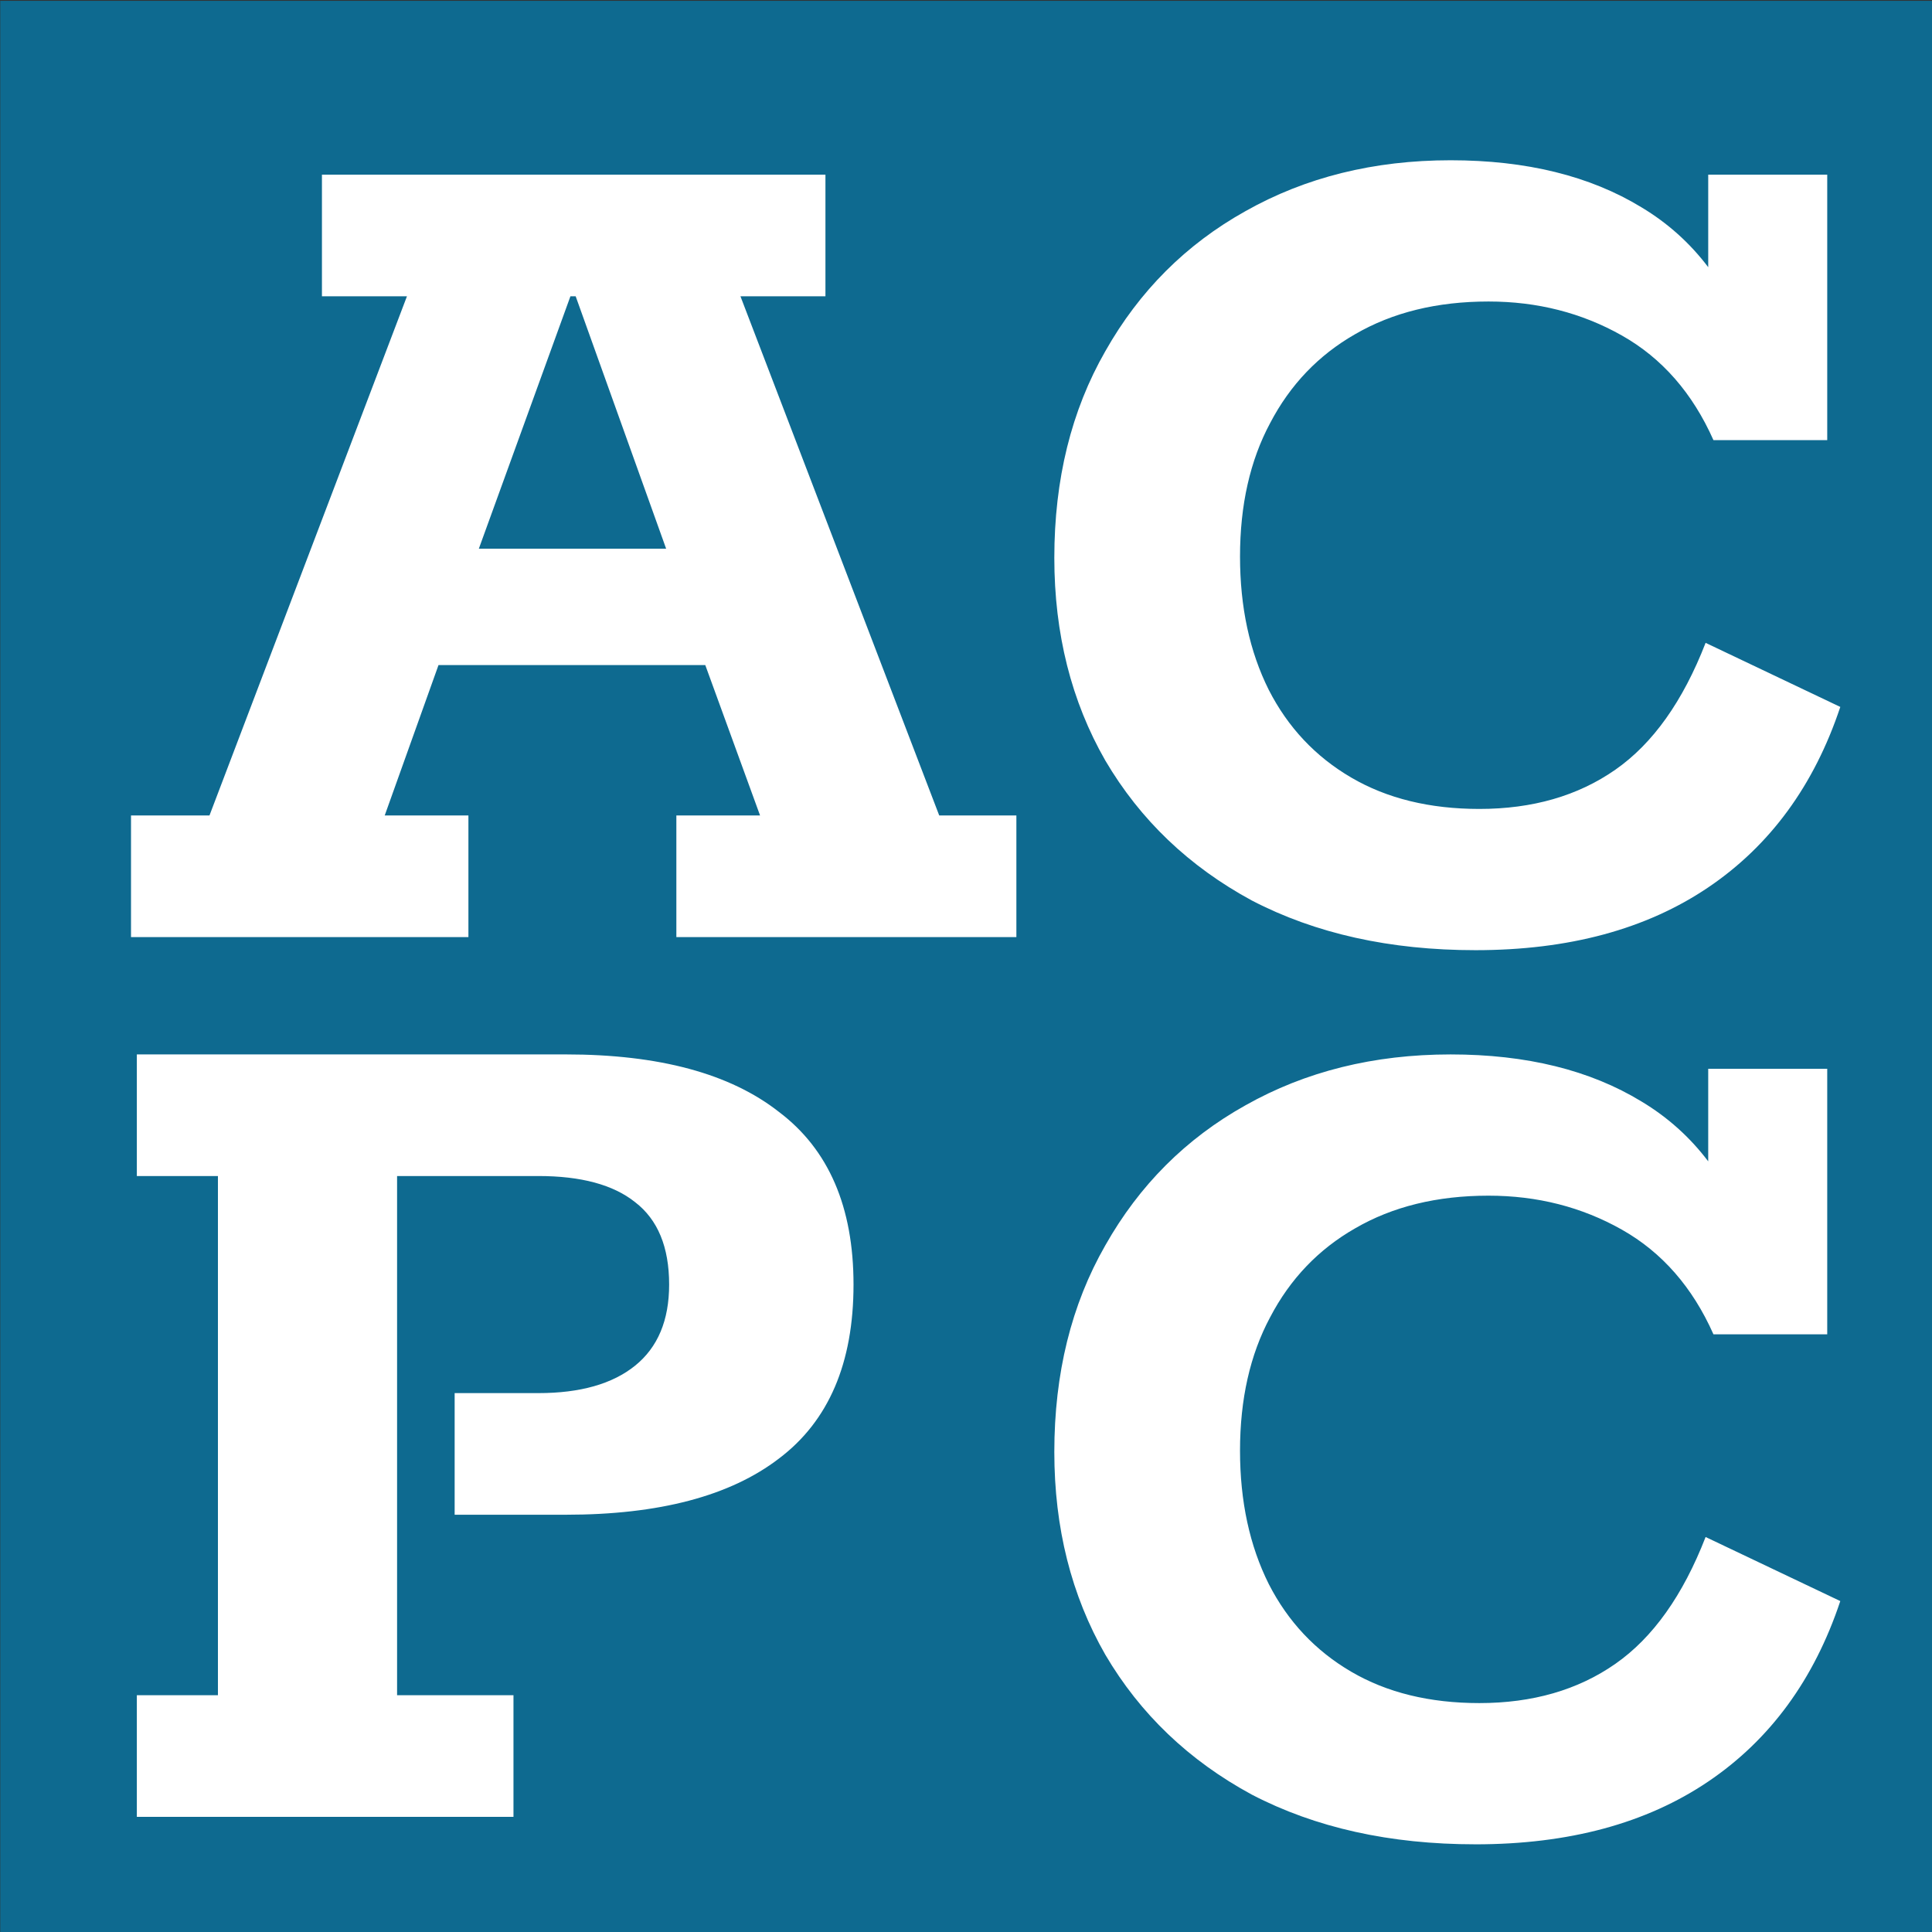
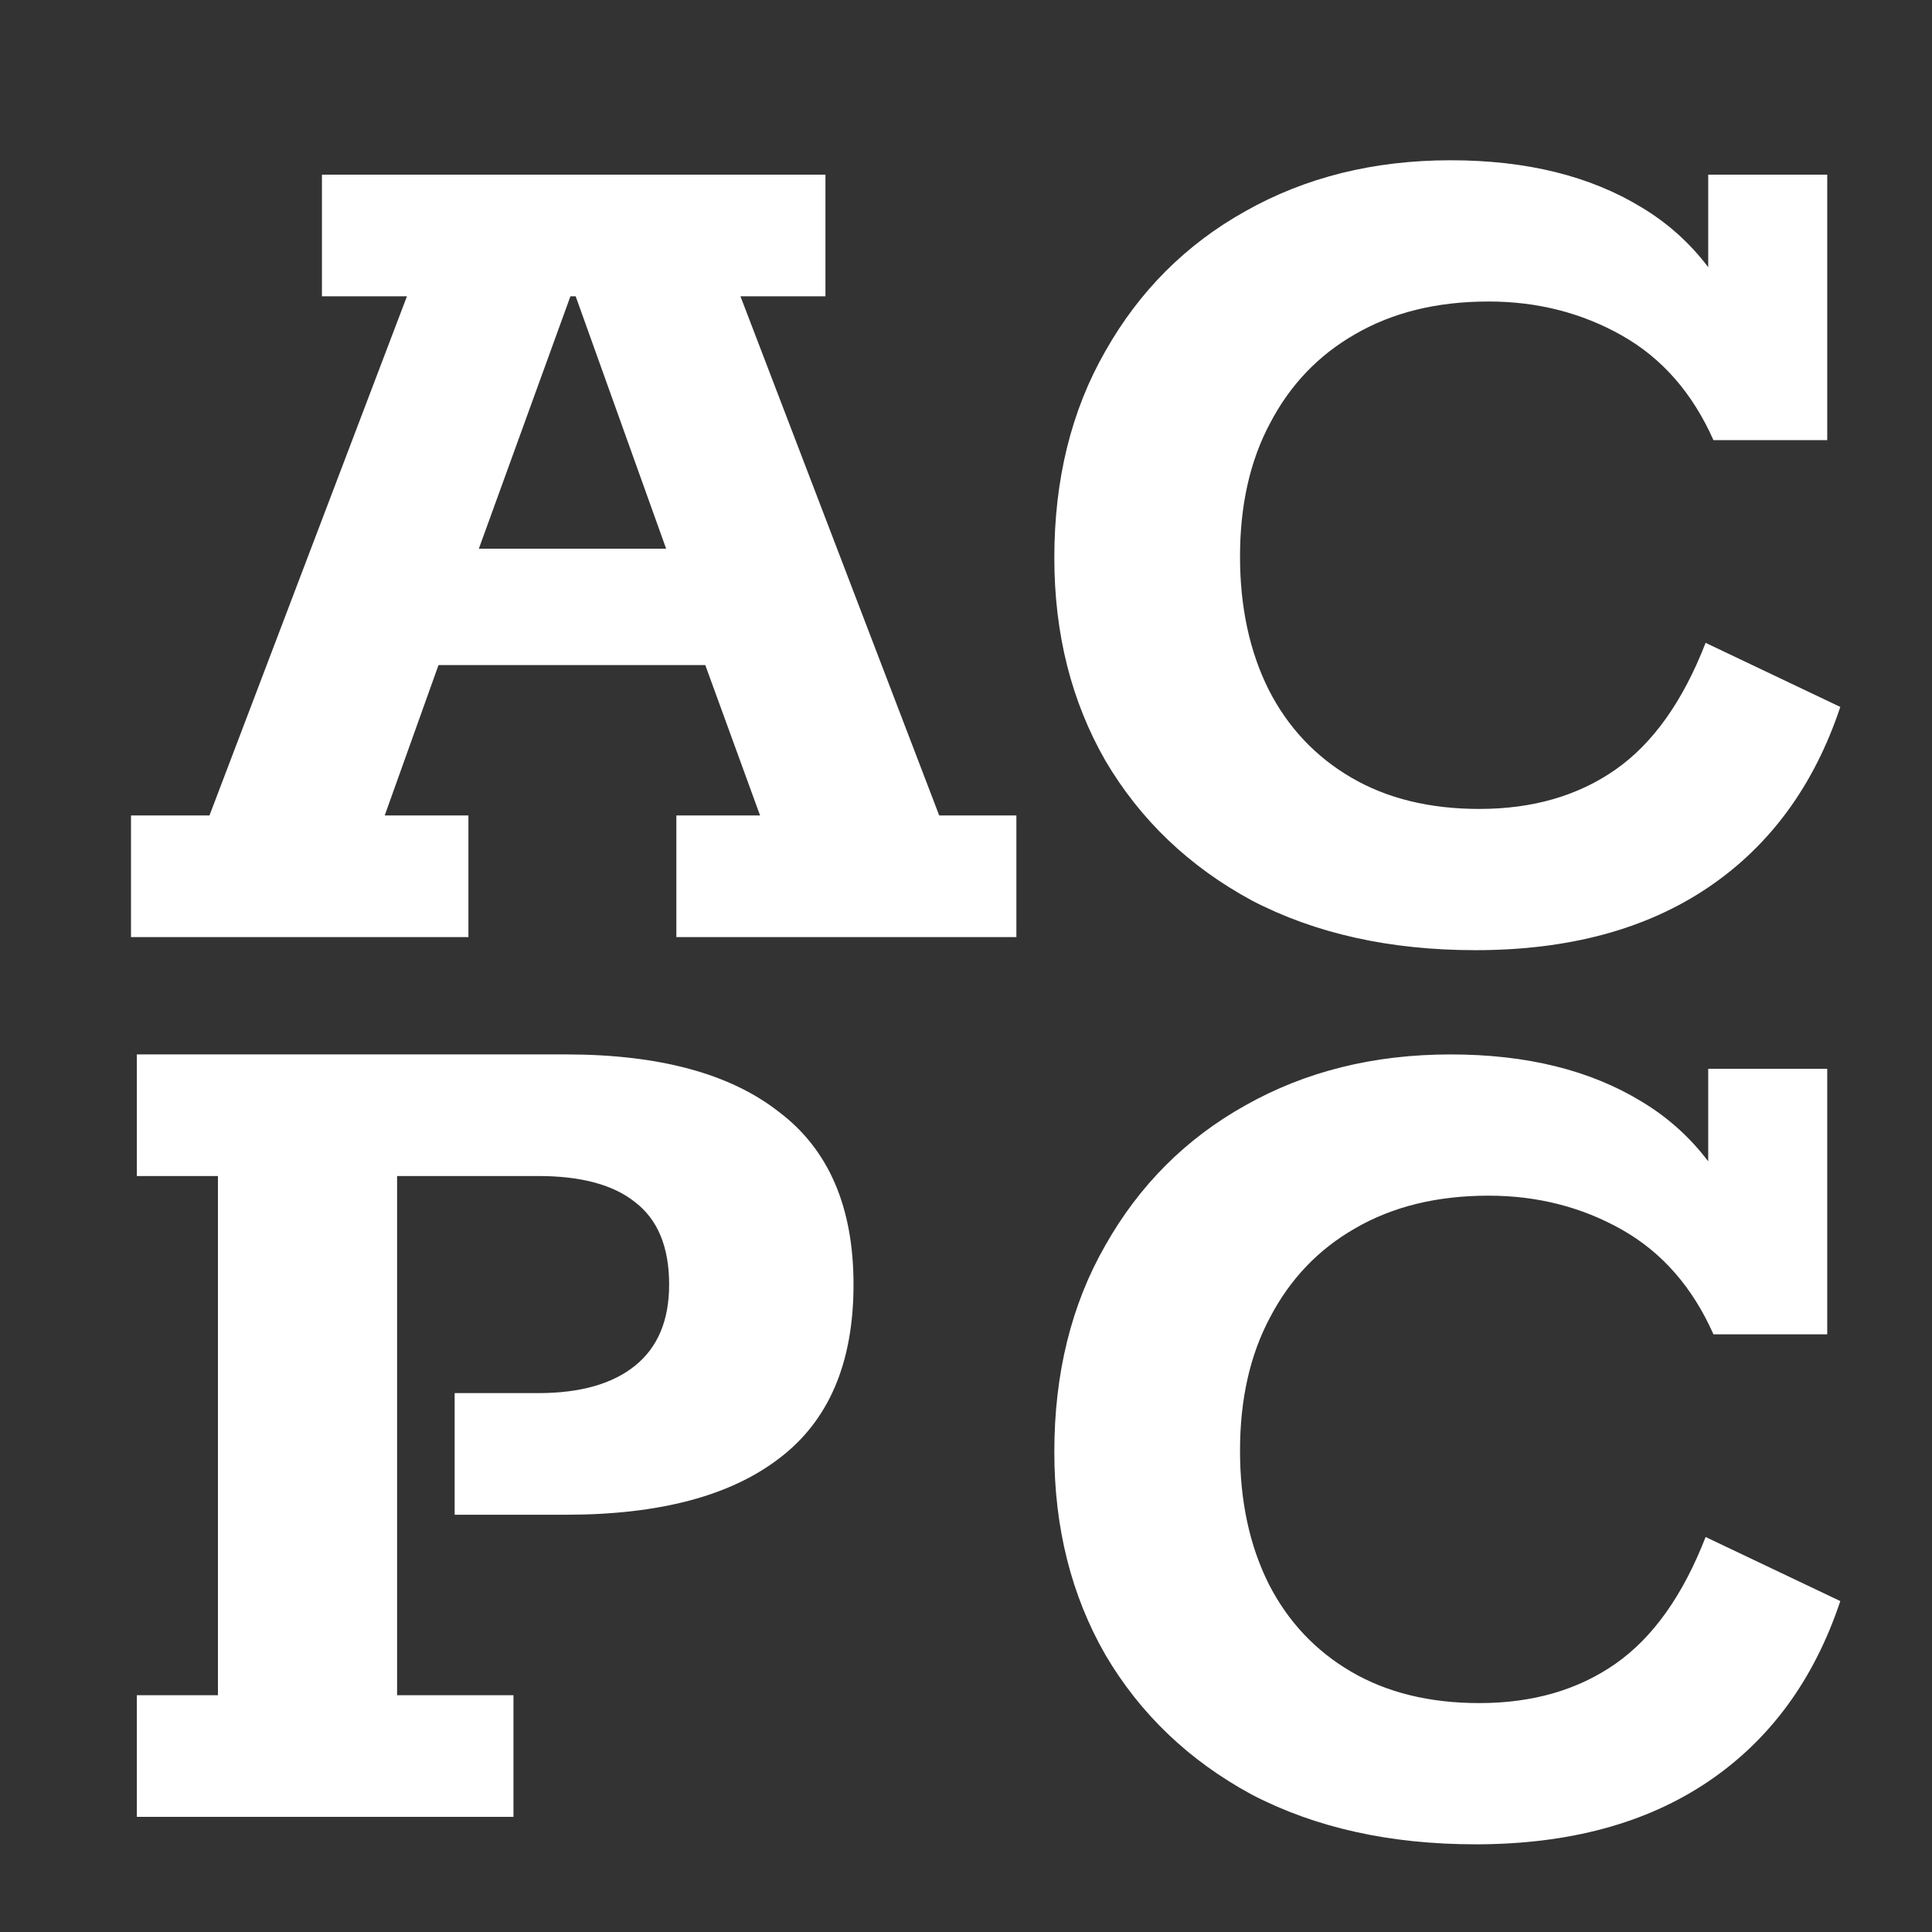
<svg xmlns="http://www.w3.org/2000/svg" xml:space="preserve" width="693.67" height="693.67">
  <rect width="100%" height="100%" fill="#333333" stroke="none" />
-   <path d="M191.34 637.227h675.072v675.072H191.34z" style="fill:#0e6a90;fill-opacity:1;stroke:none;stroke-width:15.571" transform="matrix(1.028 0 0 1.028 -196.612 -654.782)" />
  <g aria-label="ACPC" style="font-weight:700;font-size:98.667px;font-family:Rokkitt;-inkscape-font-specification:&quot;Rokkitt Bold&quot;;white-space:pre;shape-inside:url(#rect2336);display:inline;fill:#111;stroke-width:1.8" transform="matrix(4.759 0 0 4.759 -205.775 560.796)">
    <path d="M53.123-47.14v-9.176h5.92l14.899-39.17h-6.414v-9.177h37.987v9.176h-6.413l14.997 39.171h5.821v9.176H94.267v-9.176h6.315l-5.427-14.899 4.144 3.552H73.843l3.75-3.552-5.329 14.899h6.315v9.176zm25.061-26.048-2.072-3.256h20.424l-1.874 3.256-7.992-22.299h-.395zM154.552-46.153q-9.669 0-16.872-3.75-7.104-3.848-11.05-10.557-3.848-6.71-3.848-15.293 0-8.88 3.848-15.59 3.848-6.808 10.557-10.557 6.808-3.848 15.49-3.848 8.585 0 14.406 3.552 5.92 3.552 8.288 10.952l-3.256-2.17v-11.249h8.979v20.03h-8.584q-2.368-5.328-6.907-7.894-4.539-2.565-10.064-2.565-5.821 0-10.064 2.467-4.144 2.368-6.413 6.709-2.27 4.243-2.27 10.064 0 5.723 2.171 10.064 2.17 4.243 6.216 6.61 4.045 2.369 9.67 2.369 6.018 0 10.26-2.96 4.243-2.96 6.809-9.571l10.162 4.835q-2.96 8.88-9.965 13.616-7.005 4.736-17.563 4.736zM53.563 19.233v-9.176h6.118v-39.17h-6.118v-9.176h32.363q10.557 0 16.083 4.34 5.624 4.244 5.624 13.025 0 8.88-5.624 13.123Q96.483-3.56 85.926-3.56H77.54v-9.176h6.315q4.736 0 7.301-2.072 2.566-2.072 2.566-6.117 0-4.243-2.566-6.216-2.466-1.973-7.3-1.973H73.197v39.17h8.781v9.176zM154.552 21.305q-9.669 0-16.872-3.75Q130.576 13.709 126.63 7q-3.848-6.71-3.848-15.294 0-8.88 3.848-15.59 3.848-6.807 10.557-10.556 6.808-3.848 15.49-3.848 8.585 0 14.406 3.552 5.92 3.552 8.288 10.952l-3.256-2.171v-11.248h8.979v20.03h-8.584q-2.368-5.329-6.907-7.894-4.539-2.565-10.064-2.565-5.821 0-10.064 2.466-4.144 2.368-6.413 6.71-2.27 4.242-2.27 10.064 0 5.722 2.171 10.064 2.17 4.242 6.216 6.61 4.045 2.368 9.67 2.368 6.018 0 10.26-2.96 4.243-2.96 6.809-9.57l10.162 4.834q-2.96 8.88-9.965 13.616-7.005 4.736-17.563 4.736z" style="opacity:1;fill:#fff" />
  </g>
</svg>